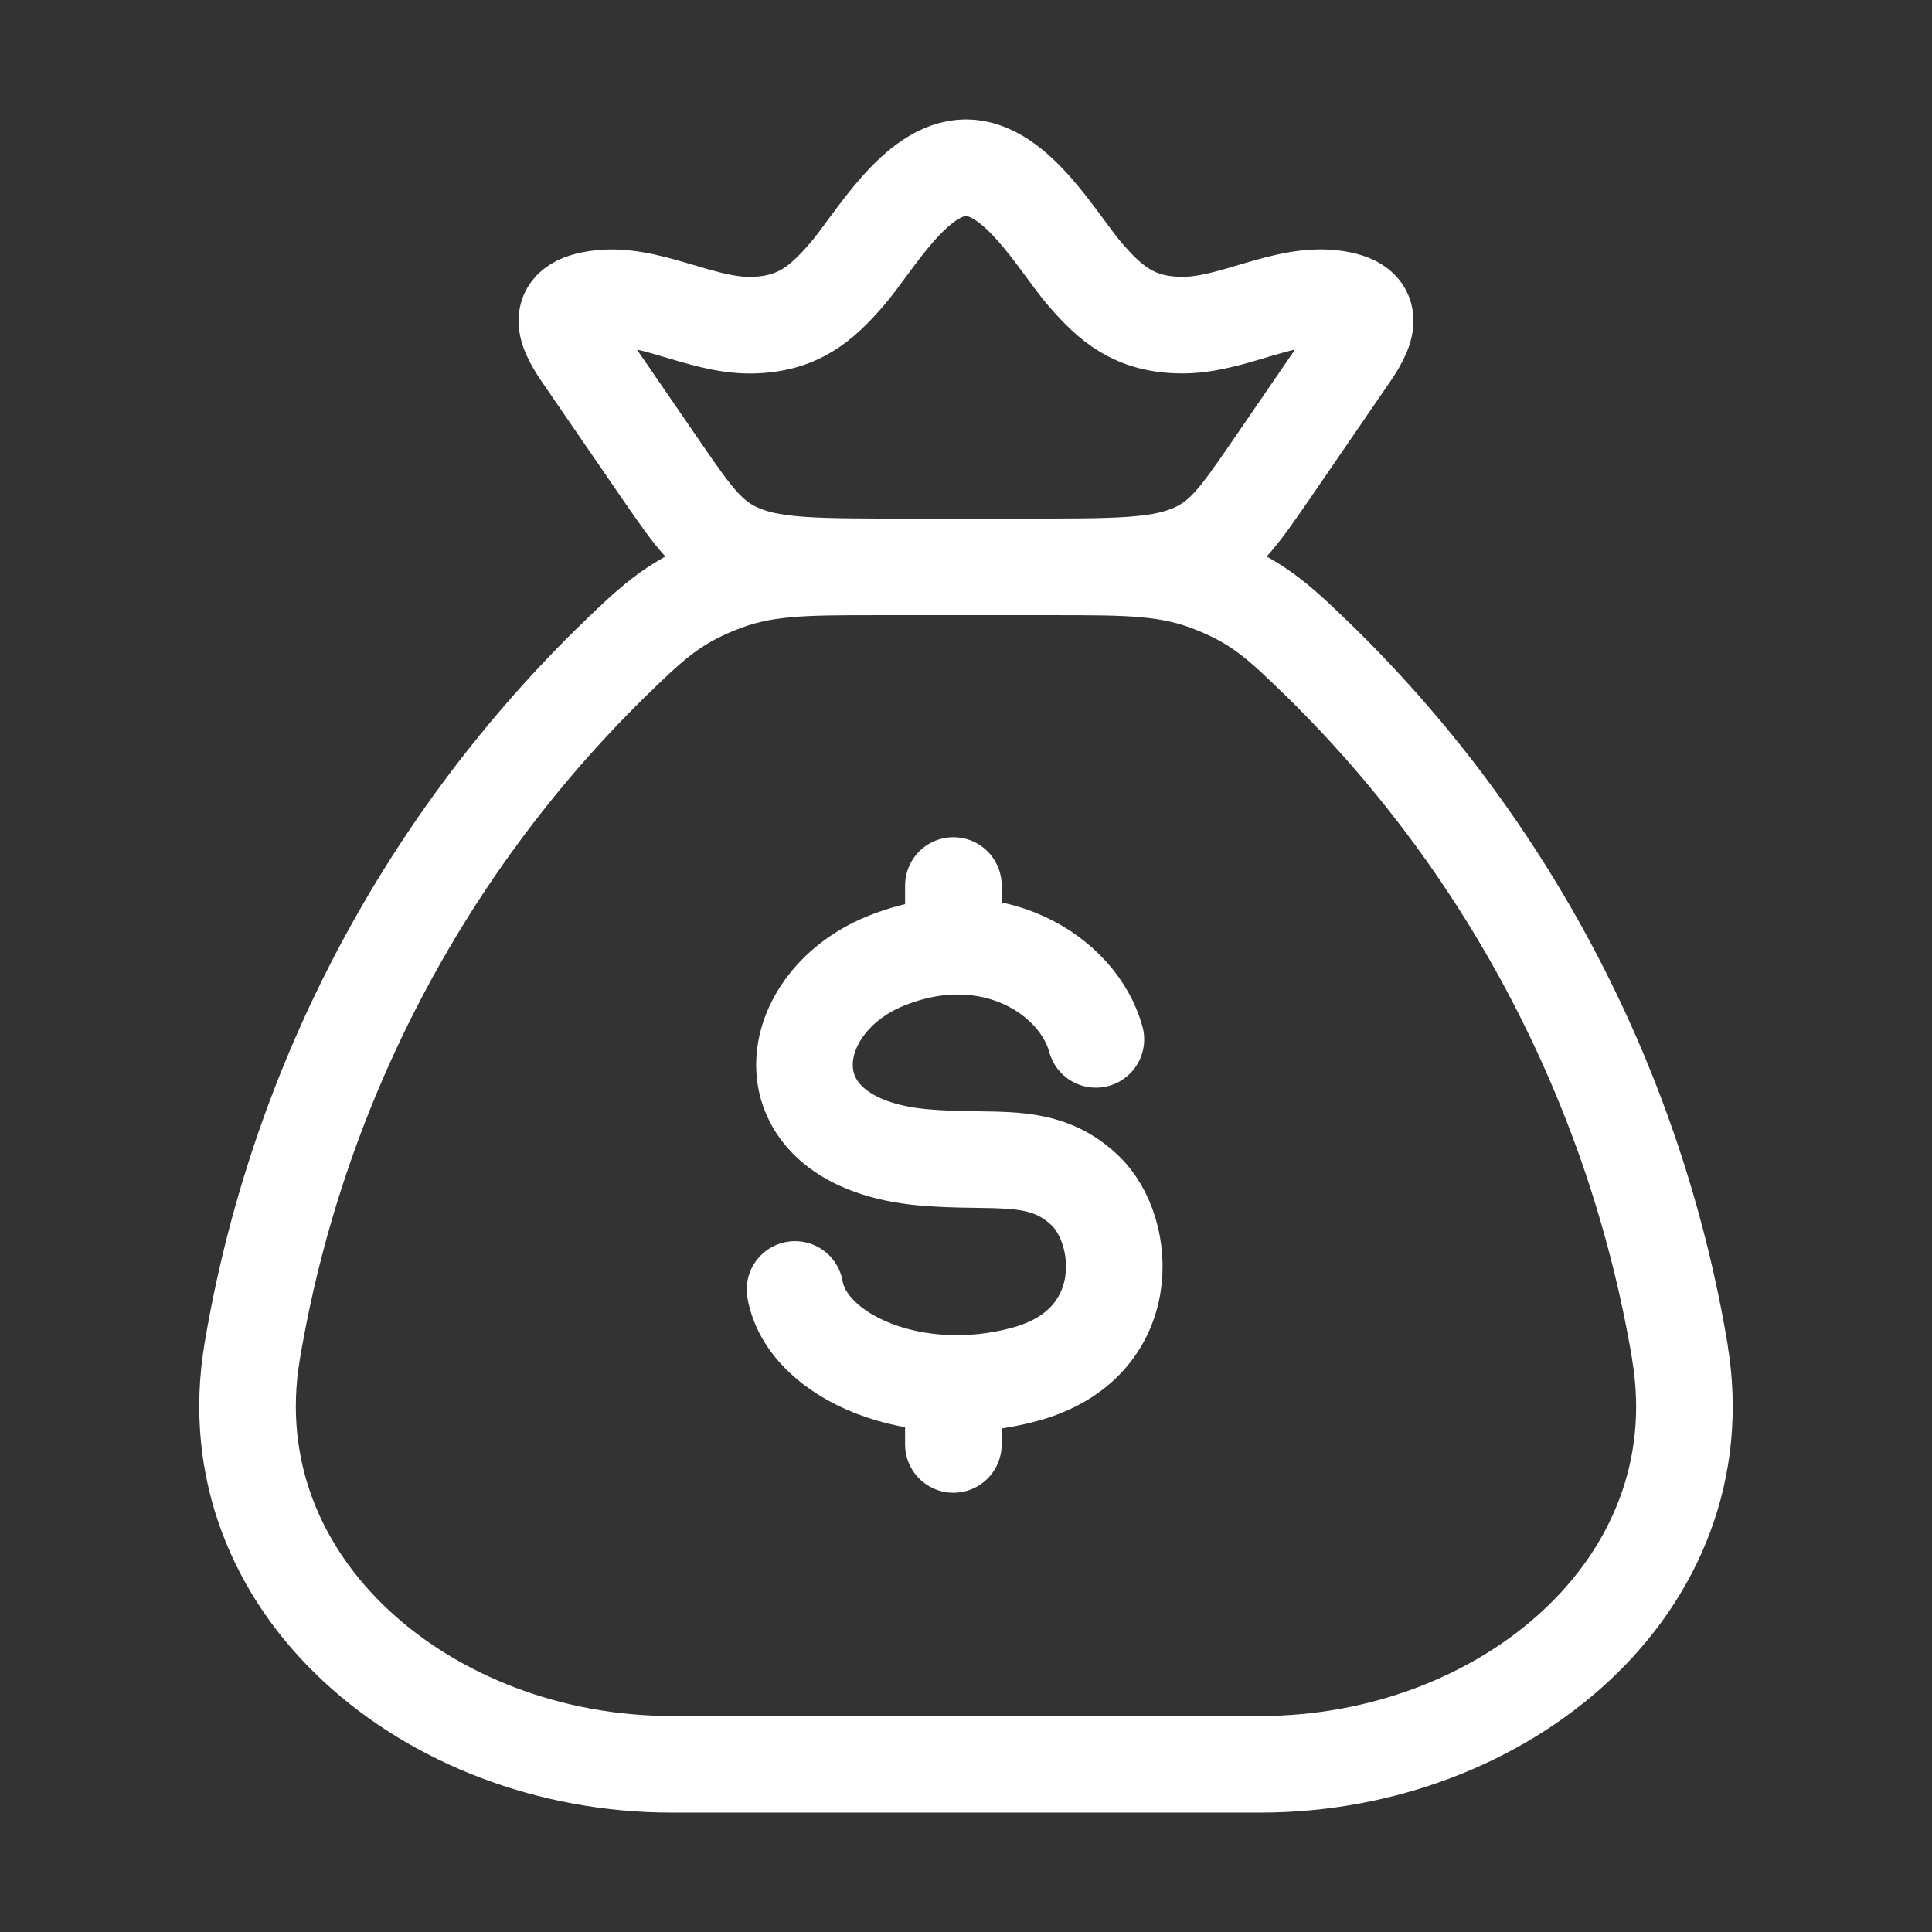
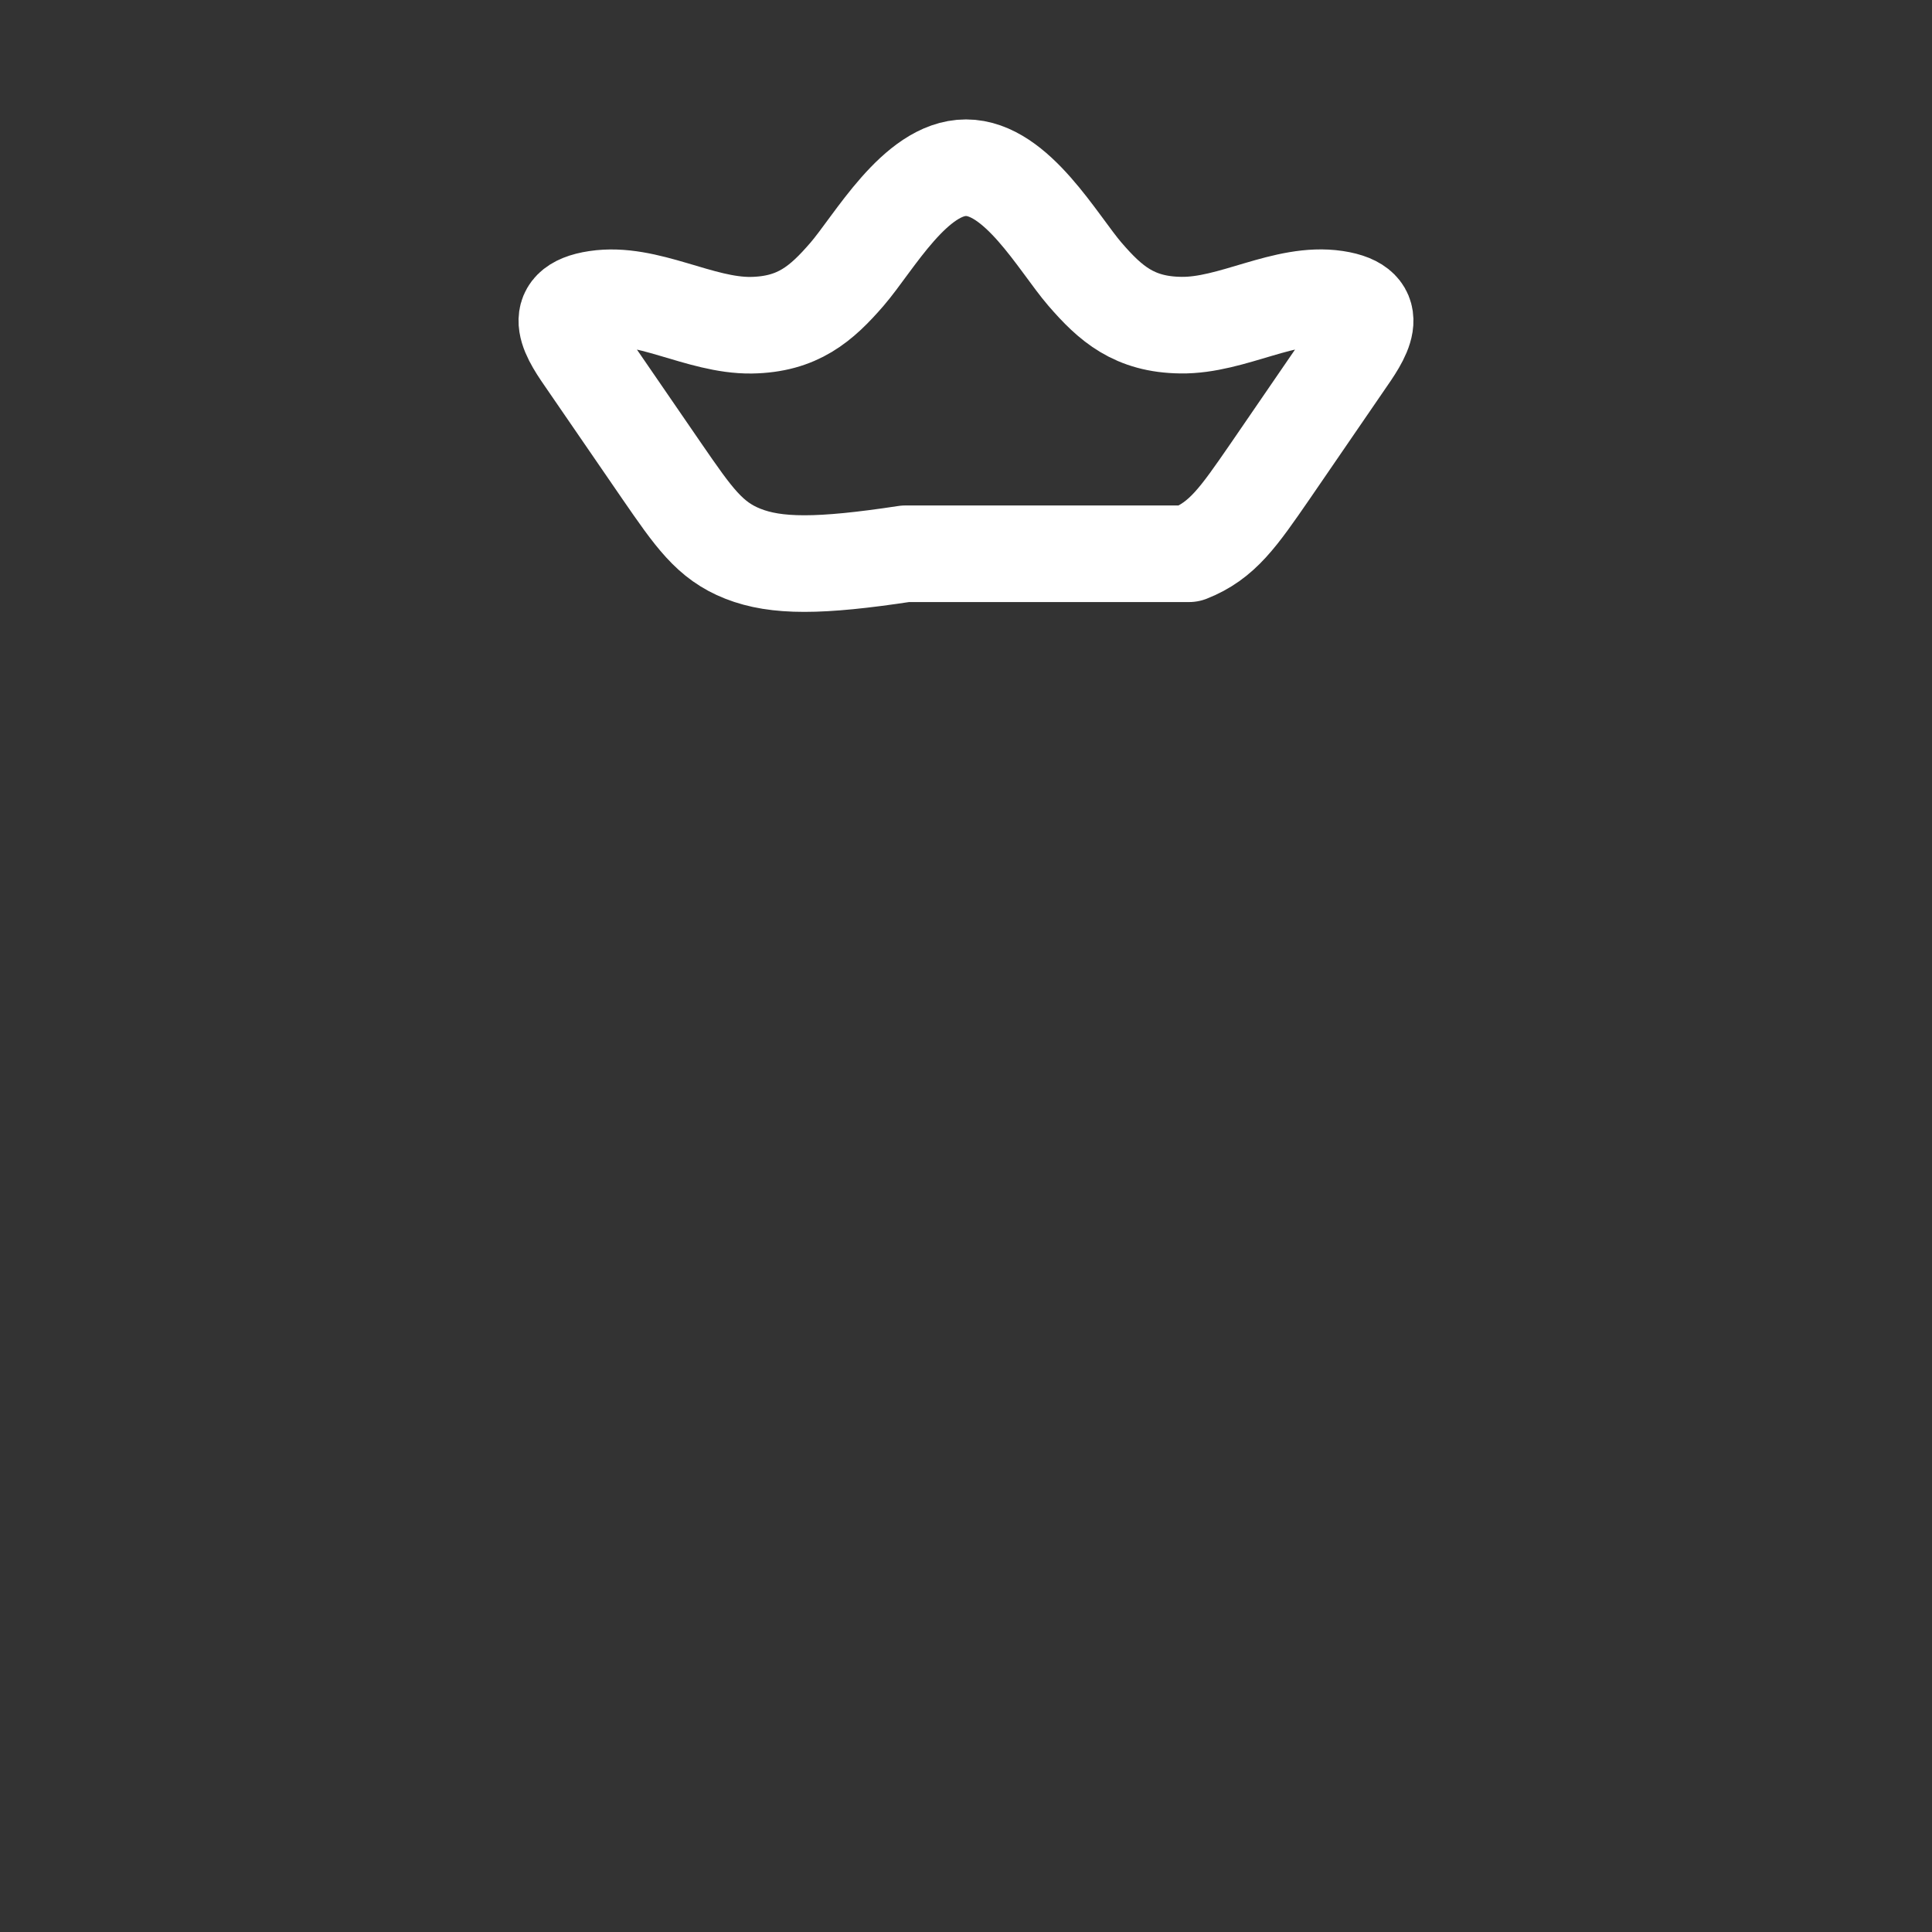
<svg xmlns="http://www.w3.org/2000/svg" fill="none" viewBox="0 0 120 120" height="120" width="120">
  <rect x="0" y="0" width="120" height="120" fill="#333333" stroke="none" />
-   <path stroke-linejoin="round" stroke-linecap="round" stroke-width="6" stroke="white" d="M104.342 83.974C101.625 67.753 93.858 52.803 82.149 41.253C79.585 38.759 78.306 37.514 75.475 36.364C72.644 35.209 70.209 35.209 65.345 35.209H54.655C49.791 35.209 47.356 35.209 44.525 36.364C41.699 37.514 40.41 38.759 37.851 41.253C26.142 52.803 18.375 67.753 15.658 83.974C13.243 98.541 26.68 109.583 41.694 109.583H78.306C93.325 109.583 106.767 98.541 104.337 83.974" />
-   <path stroke-linejoin="round" stroke-width="6" stroke="white" d="M36.482 22.53C35.456 21.043 33.973 19.02 37.038 18.563C40.186 18.087 43.454 20.239 46.657 20.2C49.547 20.155 51.02 18.871 52.607 17.036C54.273 15.107 56.851 10.417 60 10.417C63.148 10.417 65.727 15.107 67.392 17.036C68.979 18.871 70.452 20.16 73.343 20.195C76.546 20.244 79.813 18.087 82.962 18.558C86.026 19.02 84.543 21.038 83.517 22.525L78.896 29.263C76.912 32.139 75.926 33.577 73.853 34.395C71.781 35.213 69.108 35.208 63.758 35.208H56.241C50.886 35.208 48.214 35.208 46.146 34.395C44.078 33.582 43.087 32.134 41.103 29.258L36.482 22.53Z" />
-   <path stroke-linejoin="round" stroke-linecap="round" stroke-width="6" stroke="white" d="M68.067 64.557C66.996 60.595 61.537 57.025 54.987 59.698C48.437 62.37 47.401 70.963 57.302 71.88C61.785 72.292 64.7 71.399 67.373 73.923C70.05 76.442 70.546 83.458 63.709 85.347C56.881 87.236 50.113 84.286 49.379 80.091M59.216 55.002V58.776M59.216 85.927V89.716" />
+   <path stroke-linejoin="round" stroke-width="6" stroke="white" d="M36.482 22.53C35.456 21.043 33.973 19.02 37.038 18.563C40.186 18.087 43.454 20.239 46.657 20.2C49.547 20.155 51.02 18.871 52.607 17.036C54.273 15.107 56.851 10.417 60 10.417C63.148 10.417 65.727 15.107 67.392 17.036C68.979 18.871 70.452 20.16 73.343 20.195C76.546 20.244 79.813 18.087 82.962 18.558C86.026 19.02 84.543 21.038 83.517 22.525L78.896 29.263C76.912 32.139 75.926 33.577 73.853 34.395H56.241C50.886 35.208 48.214 35.208 46.146 34.395C44.078 33.582 43.087 32.134 41.103 29.258L36.482 22.53Z" />
</svg>